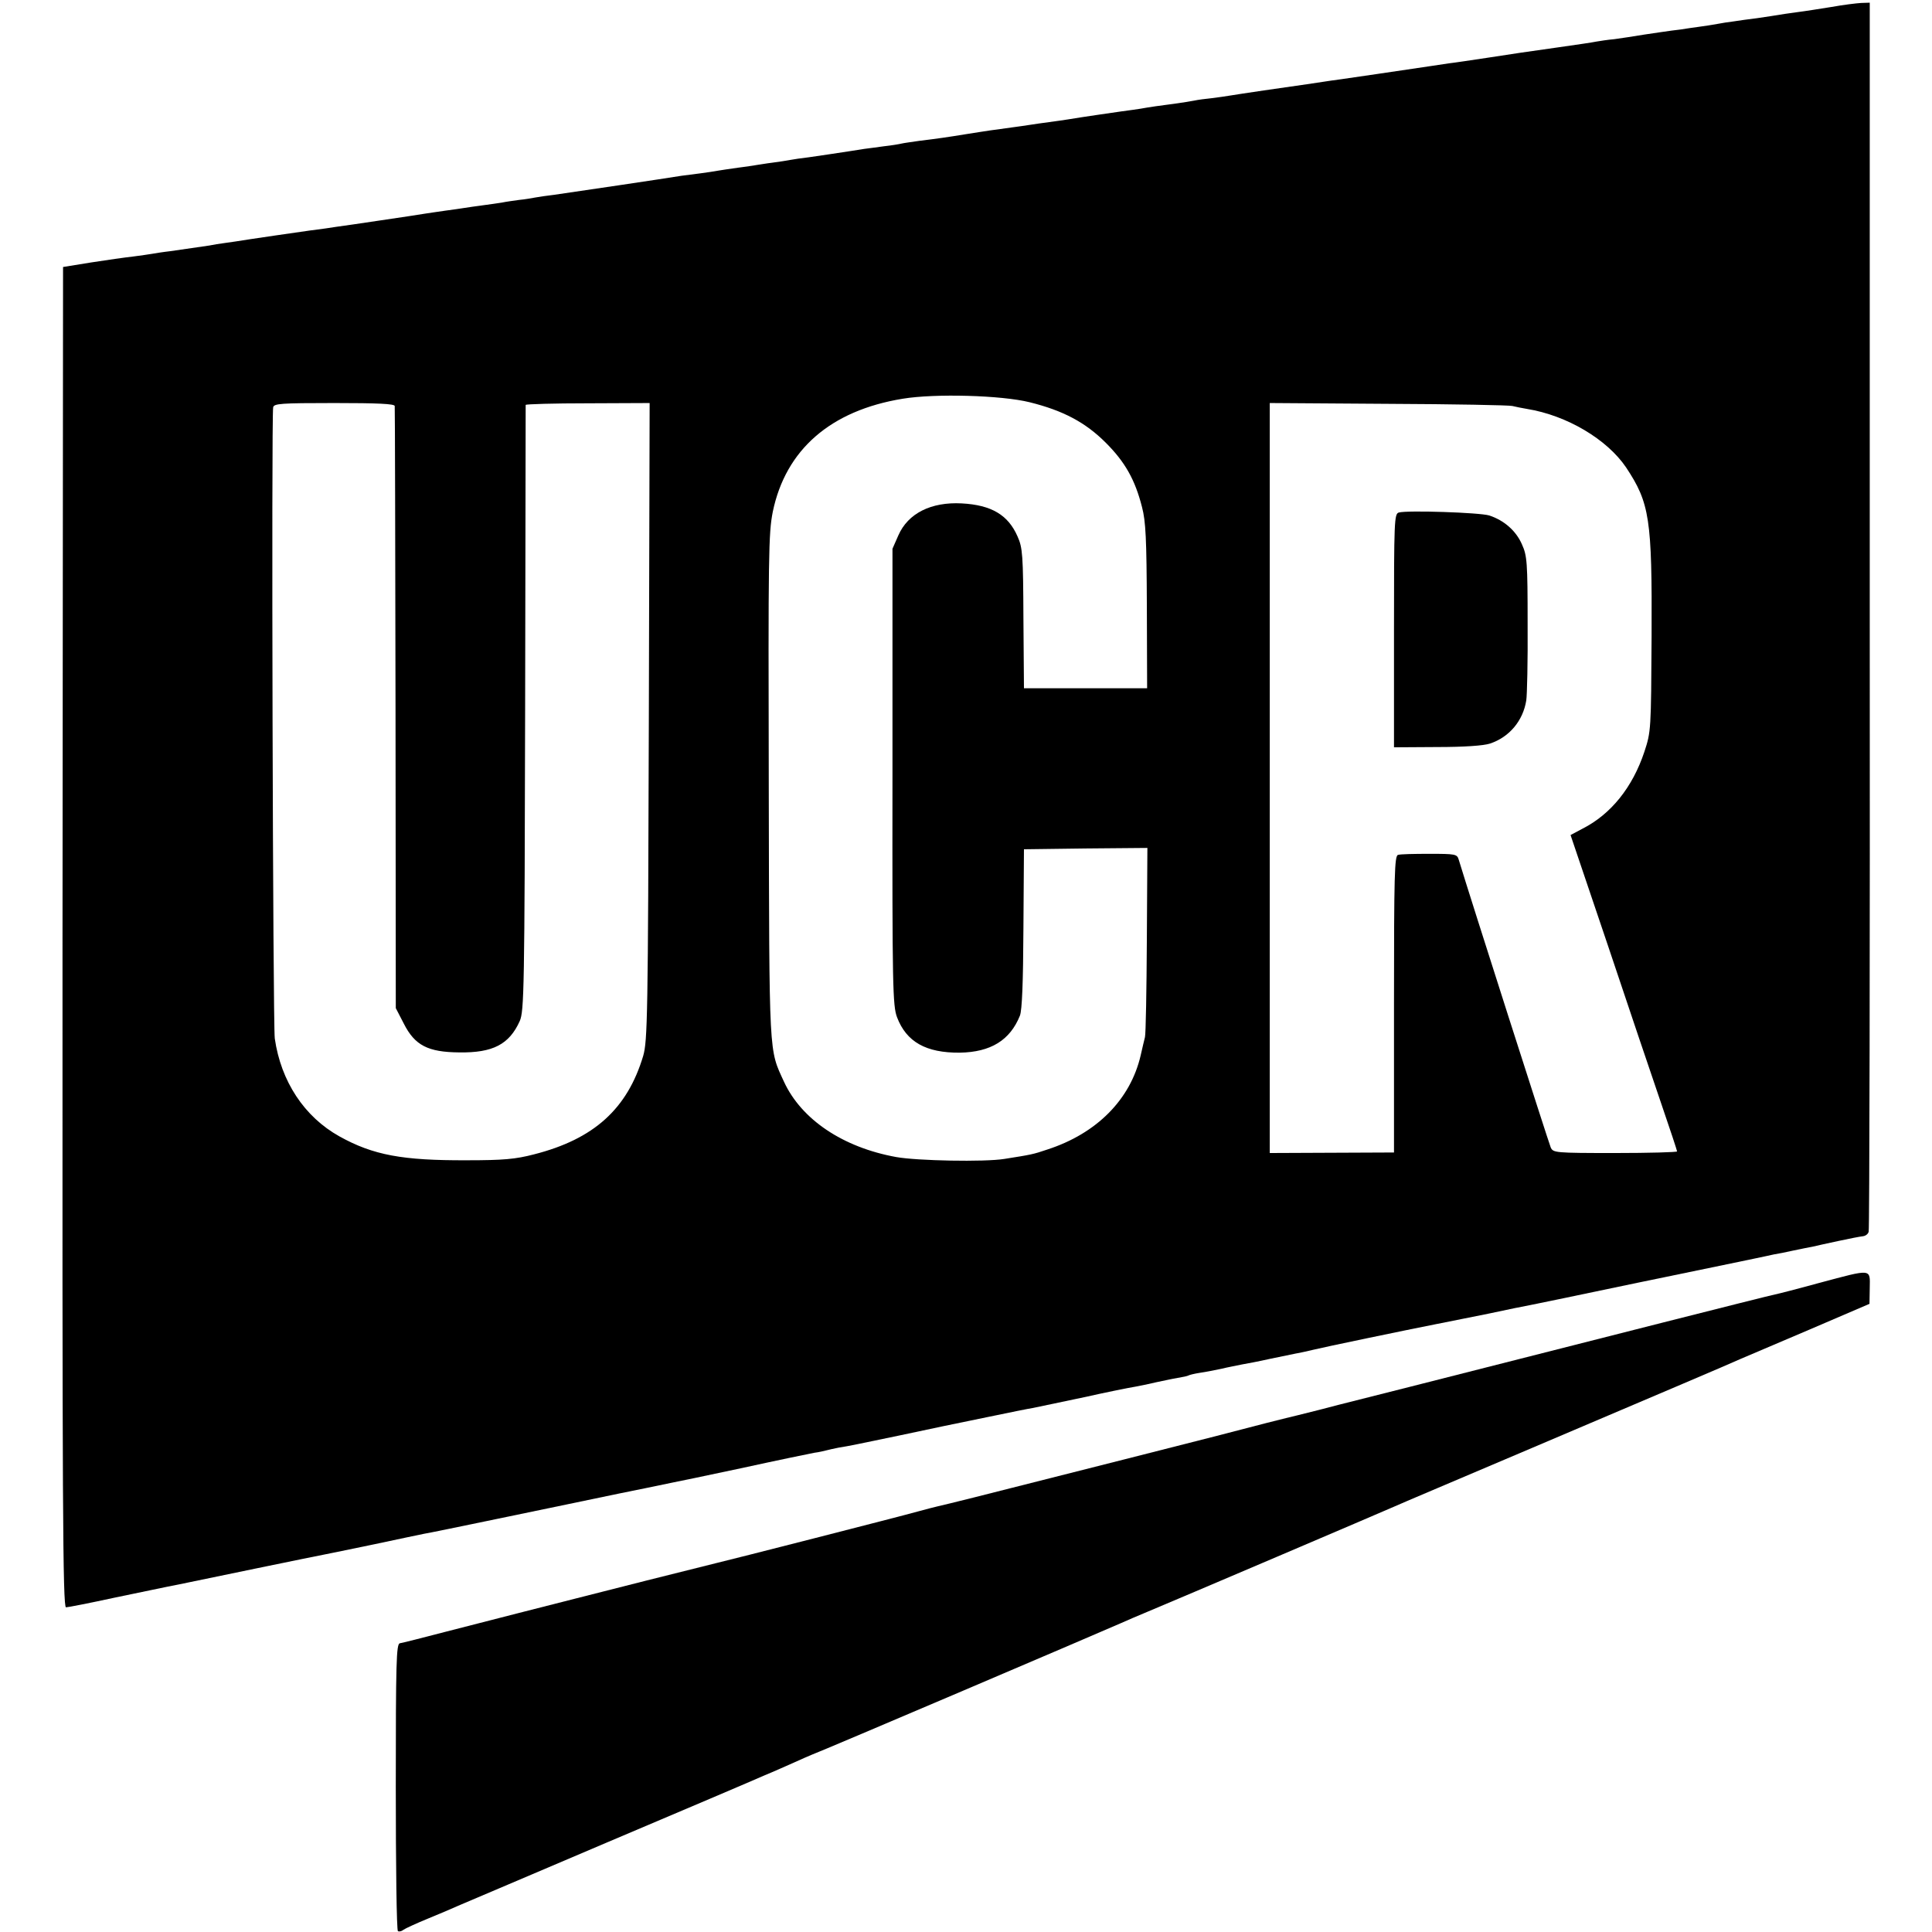
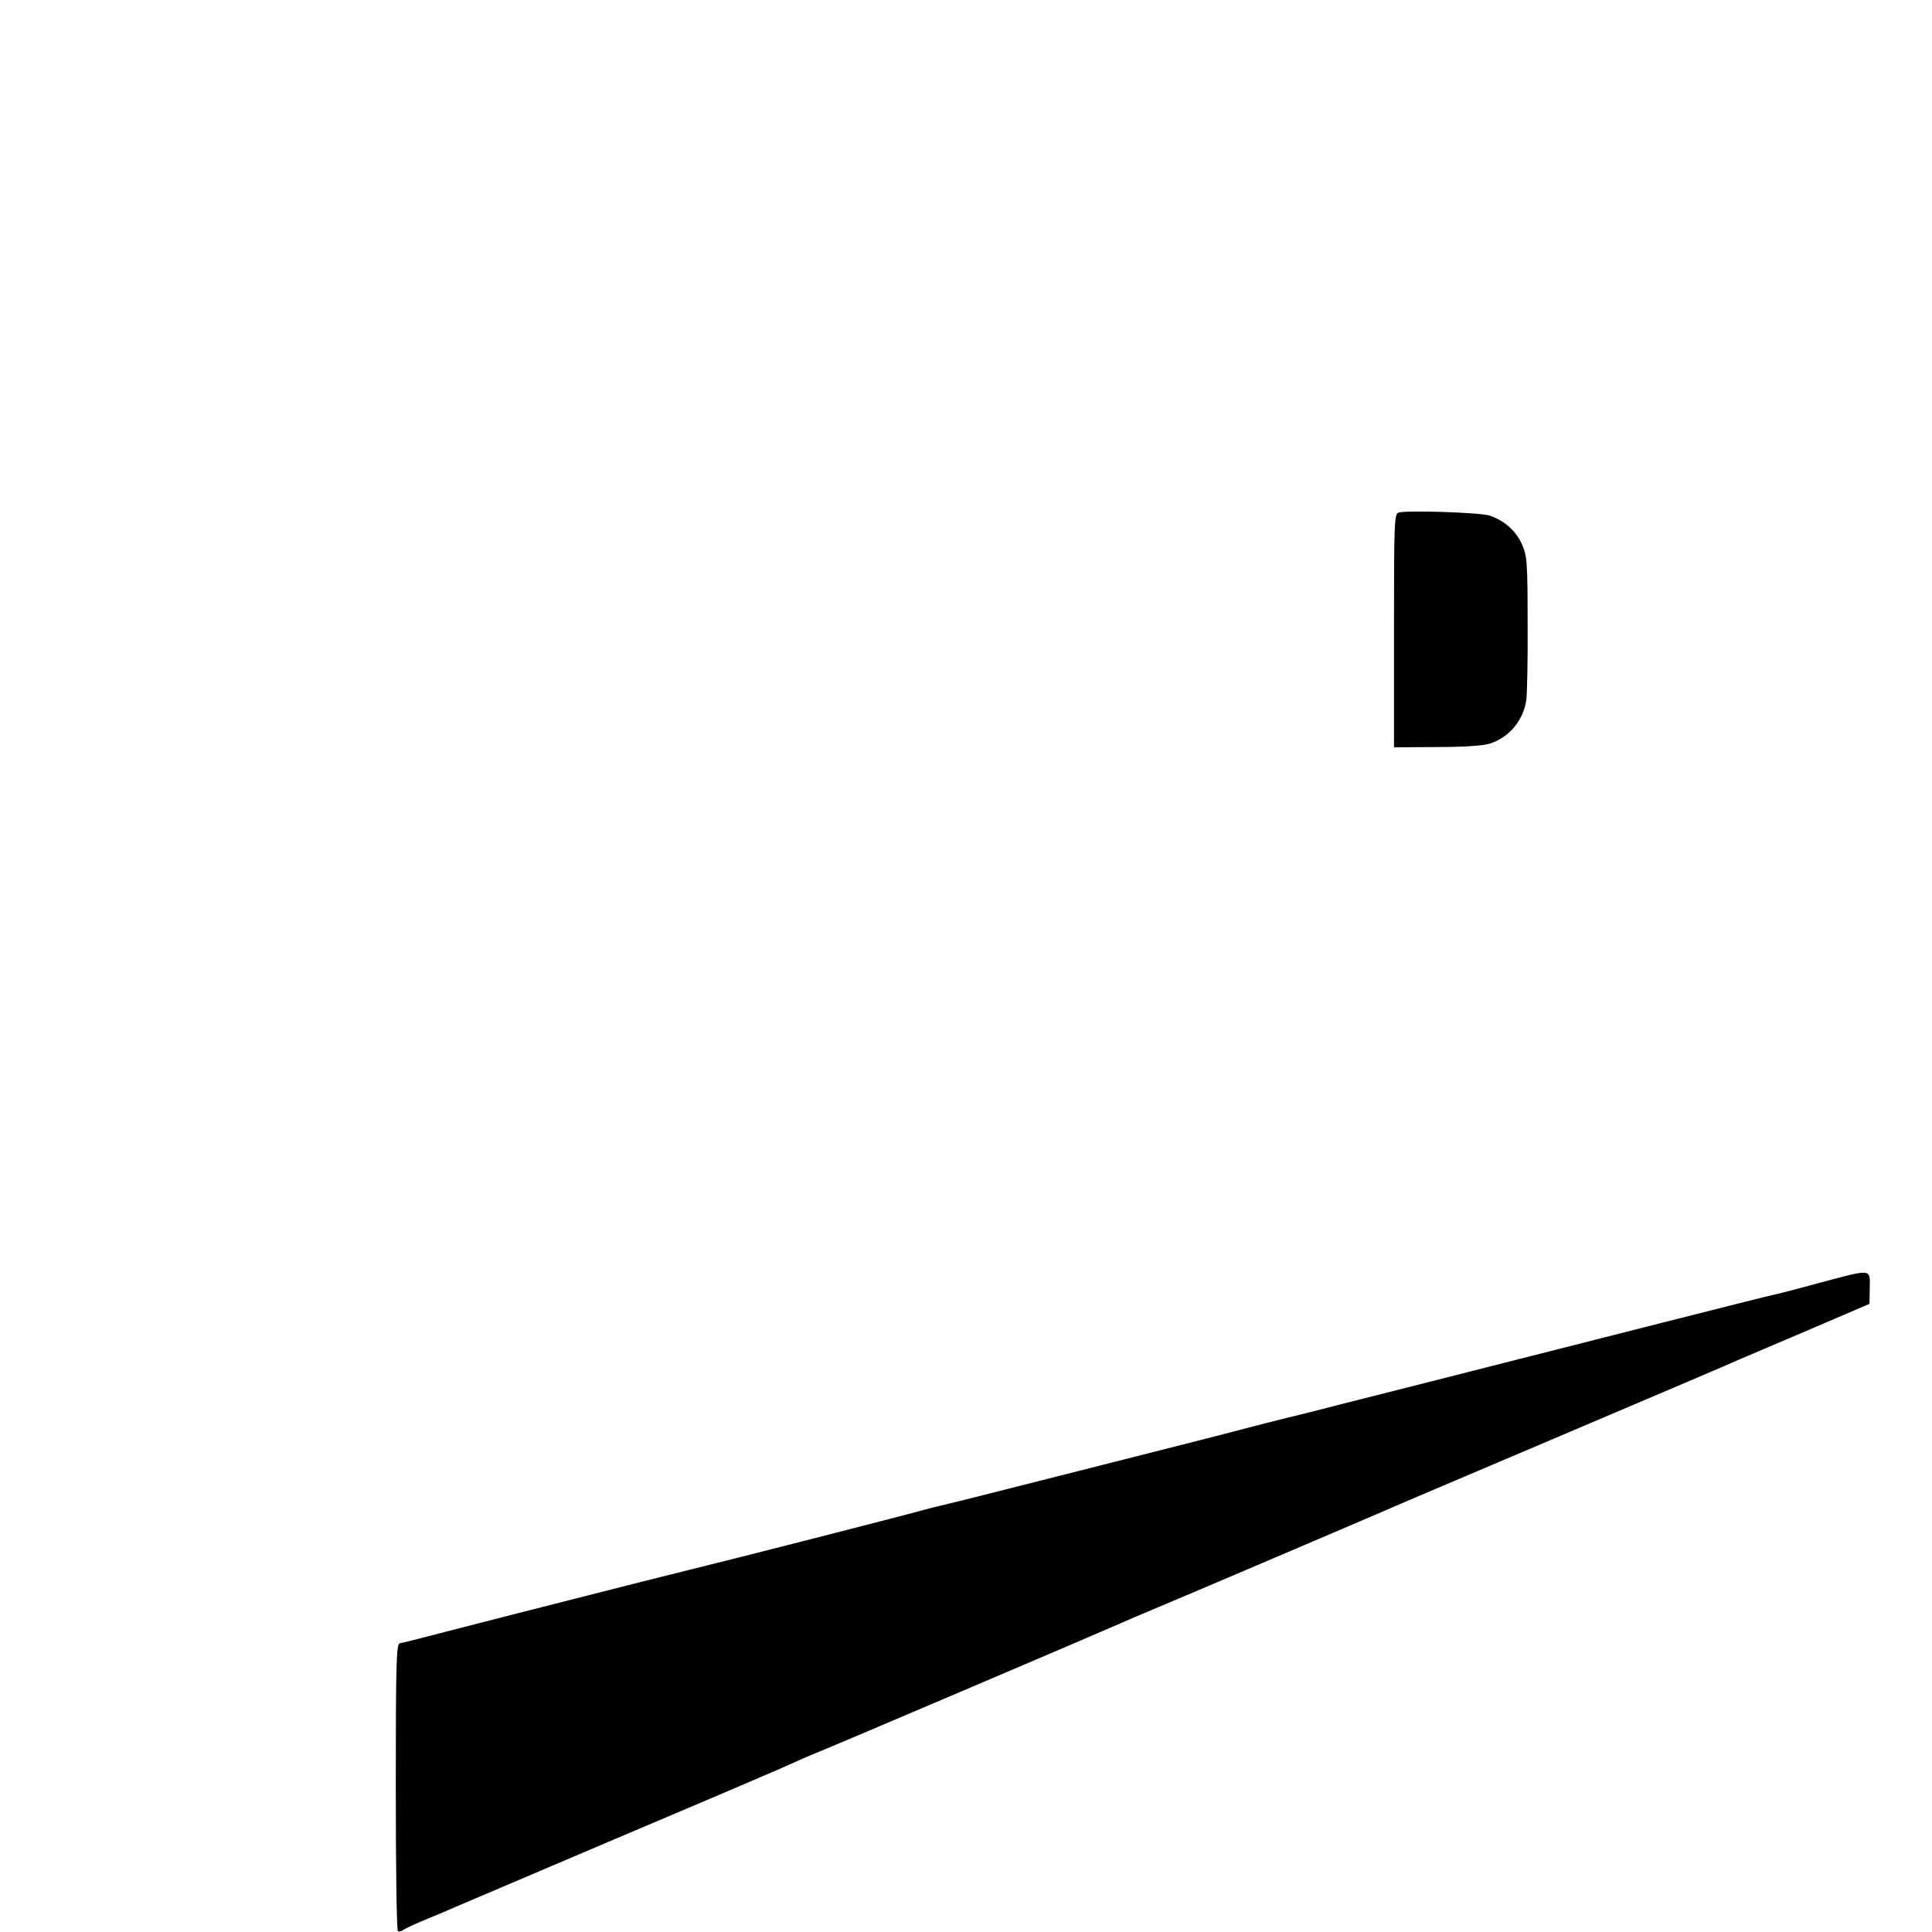
<svg xmlns="http://www.w3.org/2000/svg" version="1.0" width="720pt" height="720pt" viewBox="0 0 720 720" preserveAspectRatio="xMidYMid meet">
  <g transform="translate(0,720) scale(0.1,-0.1)" fill="#000000" stroke="none">
-     <path d="M6825 7174 c-44 -7 -100 -16 -125 -19 -25 -3 -70 -10 -100 -15 -30 -5 -75 -11 -100 -14 -25 -4 -56 -8 -70 -10 -14 -3 -43 -7 -65 -11 -22 -3 -53 -8 -70 -10 -16 -3 -46 -7 -65 -9 -19 -3 -66 -9 -103 -15 -37 -6 -87 -14 -111 -17 -24 -2 -55 -7 -67 -9 -13 -3 -76 -12 -139 -21 -155 -22 -141 -20 -265 -39 -60 -9 -126 -19 -145 -21 -19 -3 -46 -7 -60 -9 -128 -19 -304 -45 -340 -50 -25 -3 -56 -8 -70 -10 -14 -2 -41 -6 -60 -9 -73 -10 -256 -37 -285 -42 -16 -3 -48 -7 -70 -10 -22 -2 -51 -6 -65 -9 -14 -3 -42 -7 -62 -10 -63 -8 -110 -15 -137 -20 -14 -2 -46 -7 -71 -10 -41 -6 -140 -20 -200 -30 -14 -2 -45 -7 -70 -10 -25 -3 -56 -8 -70 -10 -14 -2 -45 -7 -70 -10 -25 -4 -61 -8 -80 -11 -19 -3 -60 -9 -90 -14 -67 -11 -109 -17 -175 -25 -27 -4 -57 -8 -65 -10 -8 -2 -37 -7 -65 -10 -27 -4 -61 -8 -75 -10 -23 -4 -71 -11 -130 -20 -14 -2 -47 -7 -75 -11 -27 -3 -59 -8 -70 -10 -11 -2 -40 -7 -65 -10 -25 -3 -52 -8 -61 -9 -9 -2 -40 -6 -69 -10 -29 -4 -62 -9 -74 -11 -12 -2 -41 -7 -66 -10 -25 -3 -56 -7 -70 -9 -47 -8 -425 -64 -475 -71 -27 -3 -59 -8 -70 -10 -11 -2 -38 -7 -60 -9 -22 -3 -51 -7 -65 -10 -14 -2 -45 -7 -70 -10 -25 -3 -56 -8 -70 -10 -14 -2 -45 -7 -70 -10 -25 -4 -58 -8 -75 -11 -16 -3 -91 -14 -165 -25 -74 -11 -148 -22 -165 -24 -16 -3 -61 -9 -100 -14 -118 -17 -147 -21 -220 -32 -38 -6 -83 -13 -100 -15 -16 -2 -41 -6 -55 -9 -26 -4 -61 -9 -145 -21 -27 -3 -58 -8 -69 -10 -10 -2 -41 -6 -70 -10 -28 -3 -98 -13 -156 -22 l-105 -17 -2 -2498 c-1 -2119 1 -2497 13 -2497 7 0 89 16 181 36 93 19 200 42 238 49 39 8 169 35 290 60 121 25 234 48 250 51 17 3 102 21 190 39 88 19 171 36 185 39 14 2 135 27 270 55 135 28 254 53 265 55 11 2 97 20 192 40 94 19 182 37 195 40 12 2 131 27 263 55 132 29 254 54 270 57 17 2 37 7 45 9 8 2 29 7 45 10 44 7 66 12 225 45 80 17 156 33 170 36 14 3 88 18 165 34 77 16 151 31 165 33 25 5 171 36 200 42 47 11 159 34 185 38 17 3 50 10 75 16 25 5 60 13 79 16 19 3 37 7 40 9 3 2 23 7 43 10 21 3 57 10 80 15 24 6 58 12 76 16 18 3 65 12 105 21 39 8 83 17 97 20 14 2 43 9 65 14 31 8 348 74 460 96 23 4 158 32 195 39 14 3 57 12 95 20 39 7 246 50 460 95 215 44 410 85 435 90 25 5 56 12 70 15 14 2 48 9 75 15 28 6 59 12 70 14 11 3 54 12 95 21 41 9 83 17 93 18 9 1 19 8 21 17 3 8 5 1042 4 2298 l0 2282 -32 -1 c-17 -1 -67 -7 -111 -15z m-2988 -1473 c125 -31 208 -75 284 -151 71 -71 109 -137 135 -240 14 -53 17 -119 18 -370 l1 -305 -230 0 -229 0 -2 260 c-1 237 -3 264 -22 306 -35 80 -97 117 -208 123 -114 6 -200 -37 -236 -119 l-22 -50 0 -850 c-1 -786 1 -853 17 -896 35 -92 108 -133 234 -132 115 2 187 46 224 138 8 21 12 123 13 325 l2 295 230 3 230 2 -2 -342 c-1 -189 -4 -352 -7 -363 -3 -11 -10 -42 -16 -68 -38 -164 -163 -291 -348 -351 -53 -18 -59 -19 -160 -35 -74 -12 -325 -7 -403 7 -199 36 -353 140 -418 280 -57 125 -55 78 -57 1097 -2 870 -1 947 15 1028 48 231 215 377 484 421 121 20 368 13 473 -13z m-2366 -14 c1 -7 2 -514 3 -1128 l1 -1116 30 -58 c41 -81 90 -106 206 -107 126 -2 187 30 226 117 16 37 18 114 20 1165 1 619 2 1128 2 1131 1 3 105 6 231 6 l231 1 -3 -1186 c-3 -1103 -5 -1191 -21 -1247 -59 -197 -183 -310 -407 -367 -69 -18 -115 -22 -250 -22 -240 -1 -349 19 -475 89 -131 73 -218 205 -241 365 -7 55 -13 2320 -6 2352 3 14 27 16 228 16 163 0 224 -3 225 -11z m4165 0 c12 -3 37 -8 55 -11 148 -24 298 -113 369 -218 88 -133 97 -191 95 -628 -2 -351 -2 -356 -27 -432 -44 -132 -124 -232 -230 -286 l-45 -24 139 -411 c76 -227 165 -491 198 -587 33 -96 60 -178 60 -181 0 -3 -104 -6 -231 -6 -225 0 -231 1 -240 21 -7 16 -300 931 -343 1073 -6 20 -13 21 -109 21 -56 0 -109 -1 -117 -4 -13 -3 -15 -73 -15 -556 l0 -553 -232 -1 -231 -1 0 1397 0 1398 441 -3 c243 -1 452 -5 463 -8z" />
    <path d="M5213 5290 c-17 -5 -18 -29 -18 -440 l0 -435 160 1 c101 0 174 5 198 13 72 24 123 85 135 161 3 19 6 148 5 285 0 230 -2 254 -21 296 -22 51 -67 90 -122 108 -36 11 -305 20 -337 11z" />
    <path d="M6780 2419 c-80 -22 -154 -41 -165 -43 -11 -2 -198 -49 -415 -104 -929 -236 -1196 -304 -1210 -307 -8 -2 -43 -11 -77 -20 -35 -9 -71 -18 -80 -20 -10 -2 -61 -15 -113 -28 -52 -14 -293 -76 -535 -137 -242 -61 -493 -125 -557 -141 -64 -16 -125 -31 -135 -33 -10 -2 -43 -11 -73 -19 -52 -15 -718 -185 -750 -192 -8 -2 -125 -31 -260 -65 -135 -34 -252 -64 -260 -66 -60 -15 -353 -90 -485 -124 -88 -23 -167 -43 -175 -44 -13 -3 -15 -70 -15 -535 0 -293 3 -535 8 -538 4 -2 13 -1 20 5 7 5 48 24 92 42 44 18 98 41 120 51 22 9 270 115 550 234 281 119 542 230 580 247 39 16 90 39 115 50 24 11 54 24 66 29 27 9 1091 463 1149 489 22 10 69 30 105 45 87 36 877 373 915 390 17 8 244 104 505 215 517 220 739 314 785 335 17 7 132 56 256 109 l226 97 1 59 c1 73 11 72 -188 19z" />
  </g>
</svg>